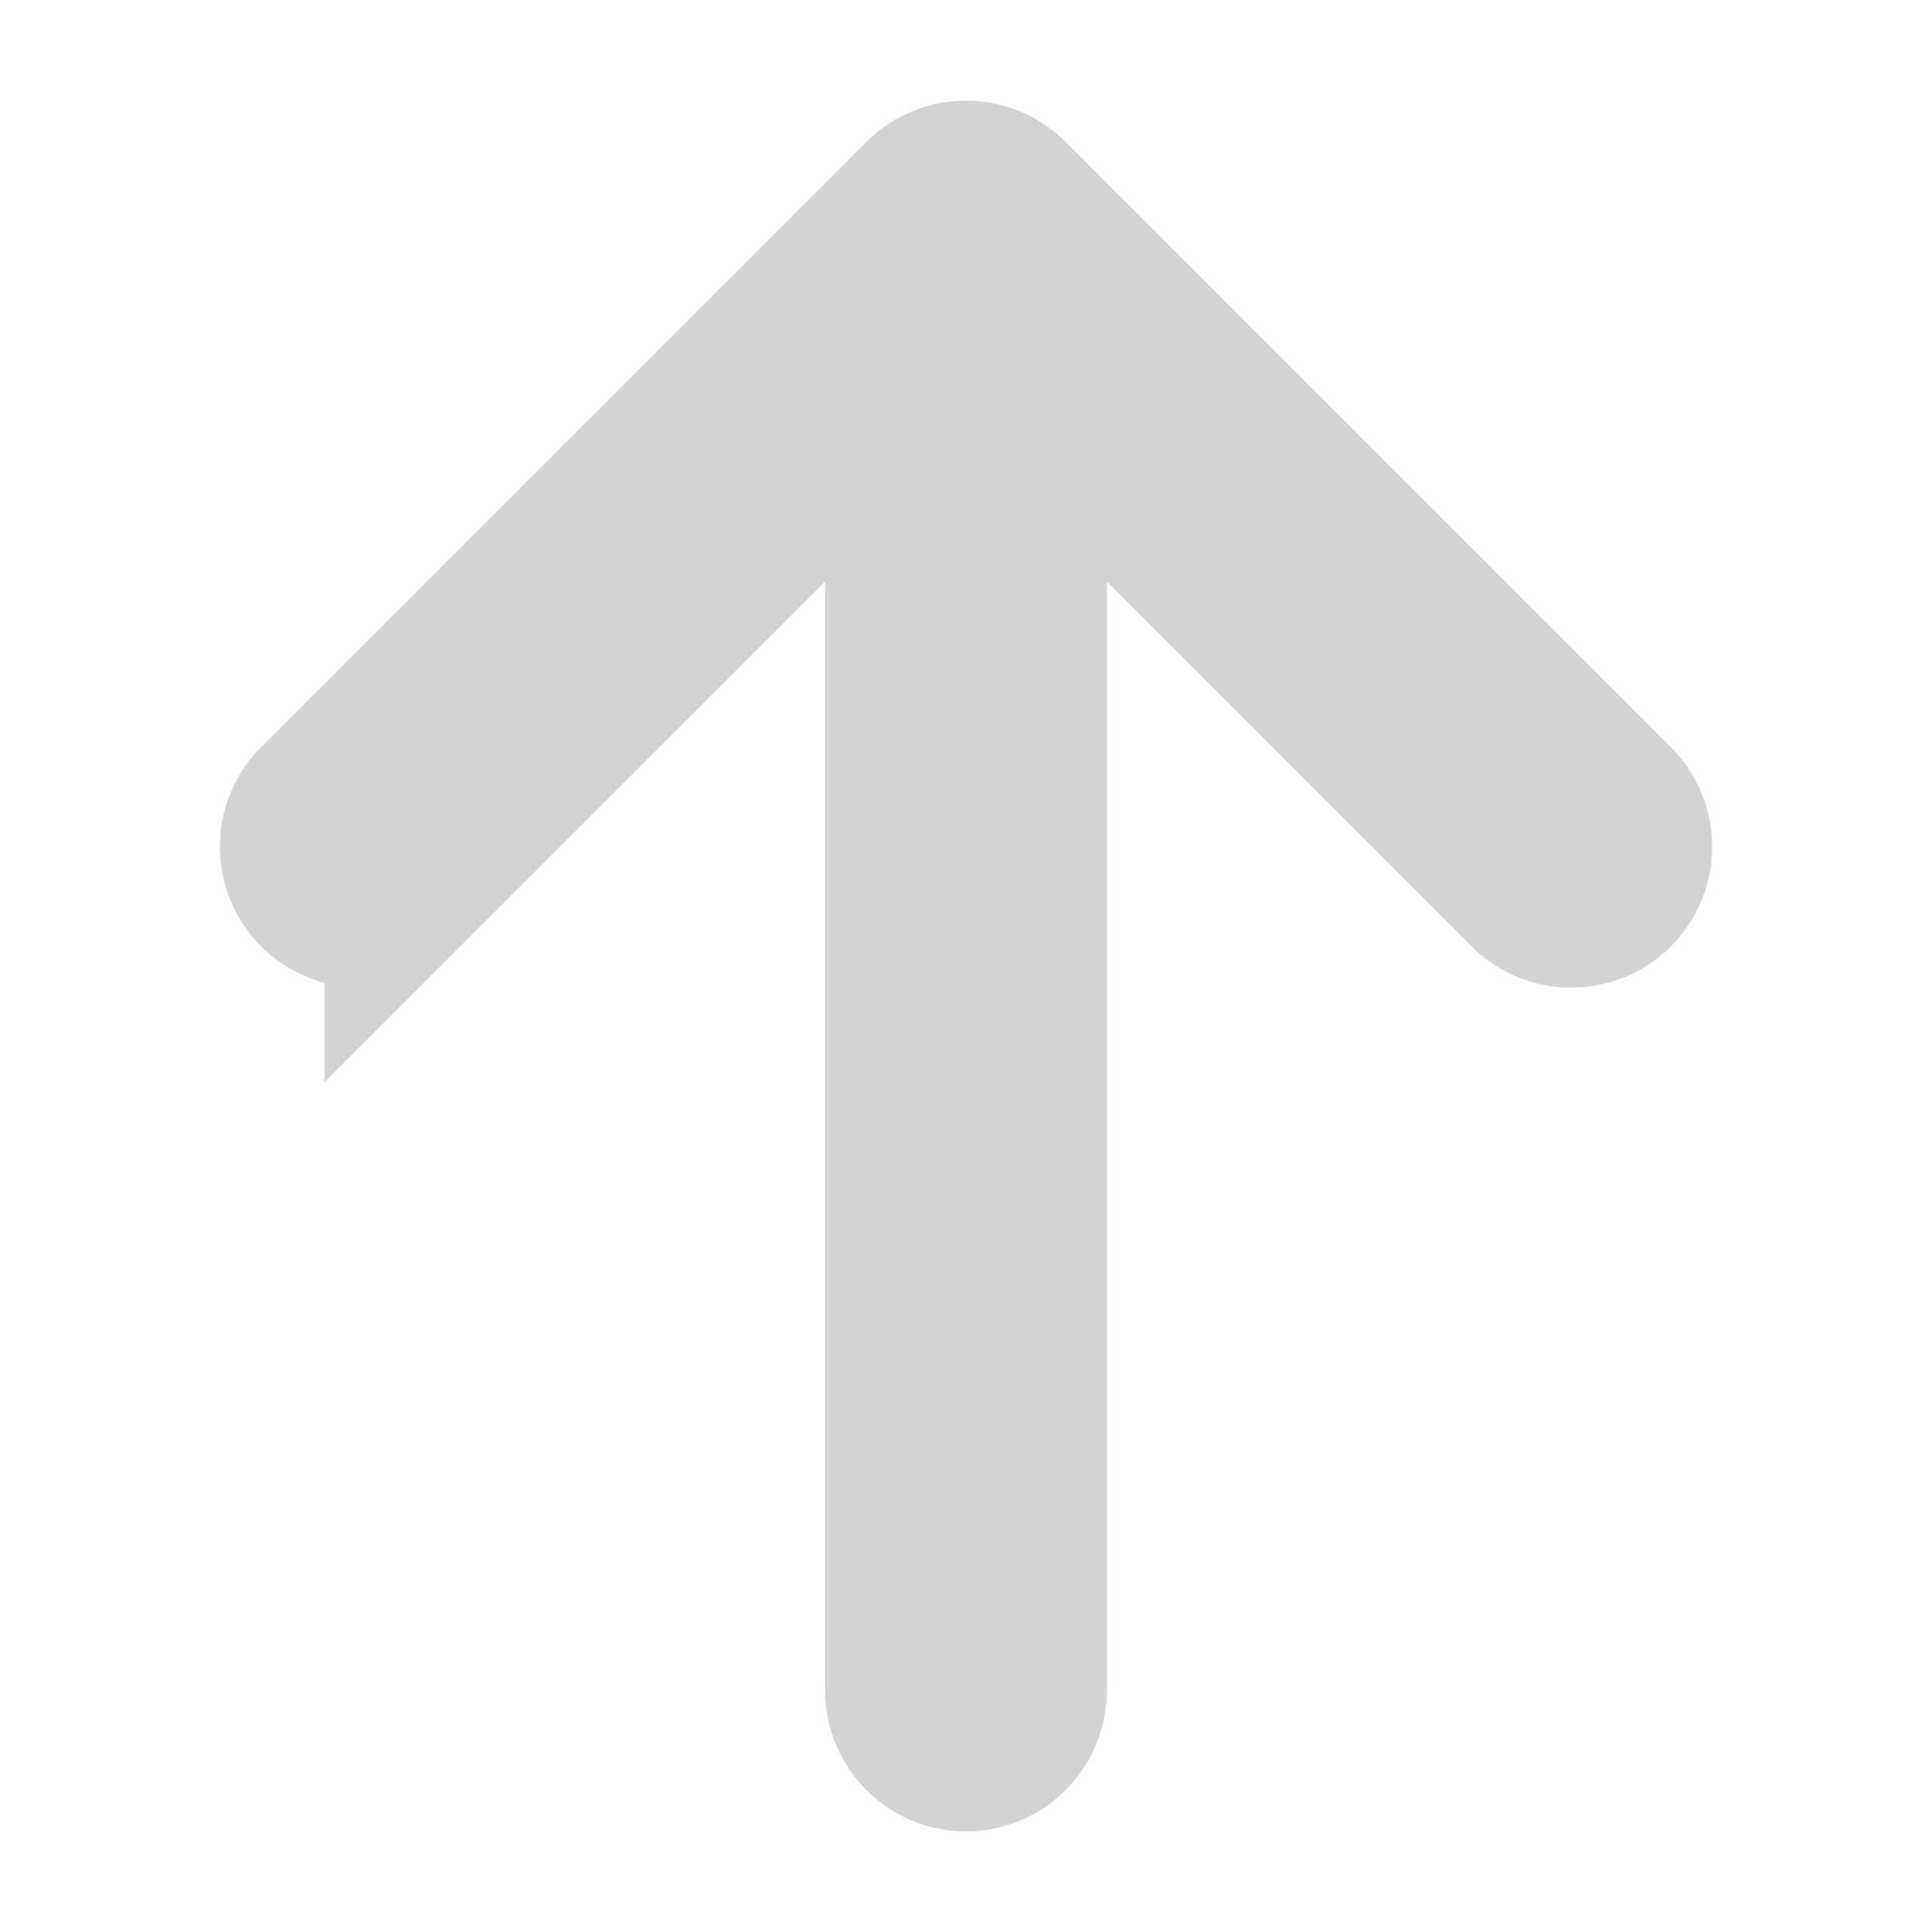
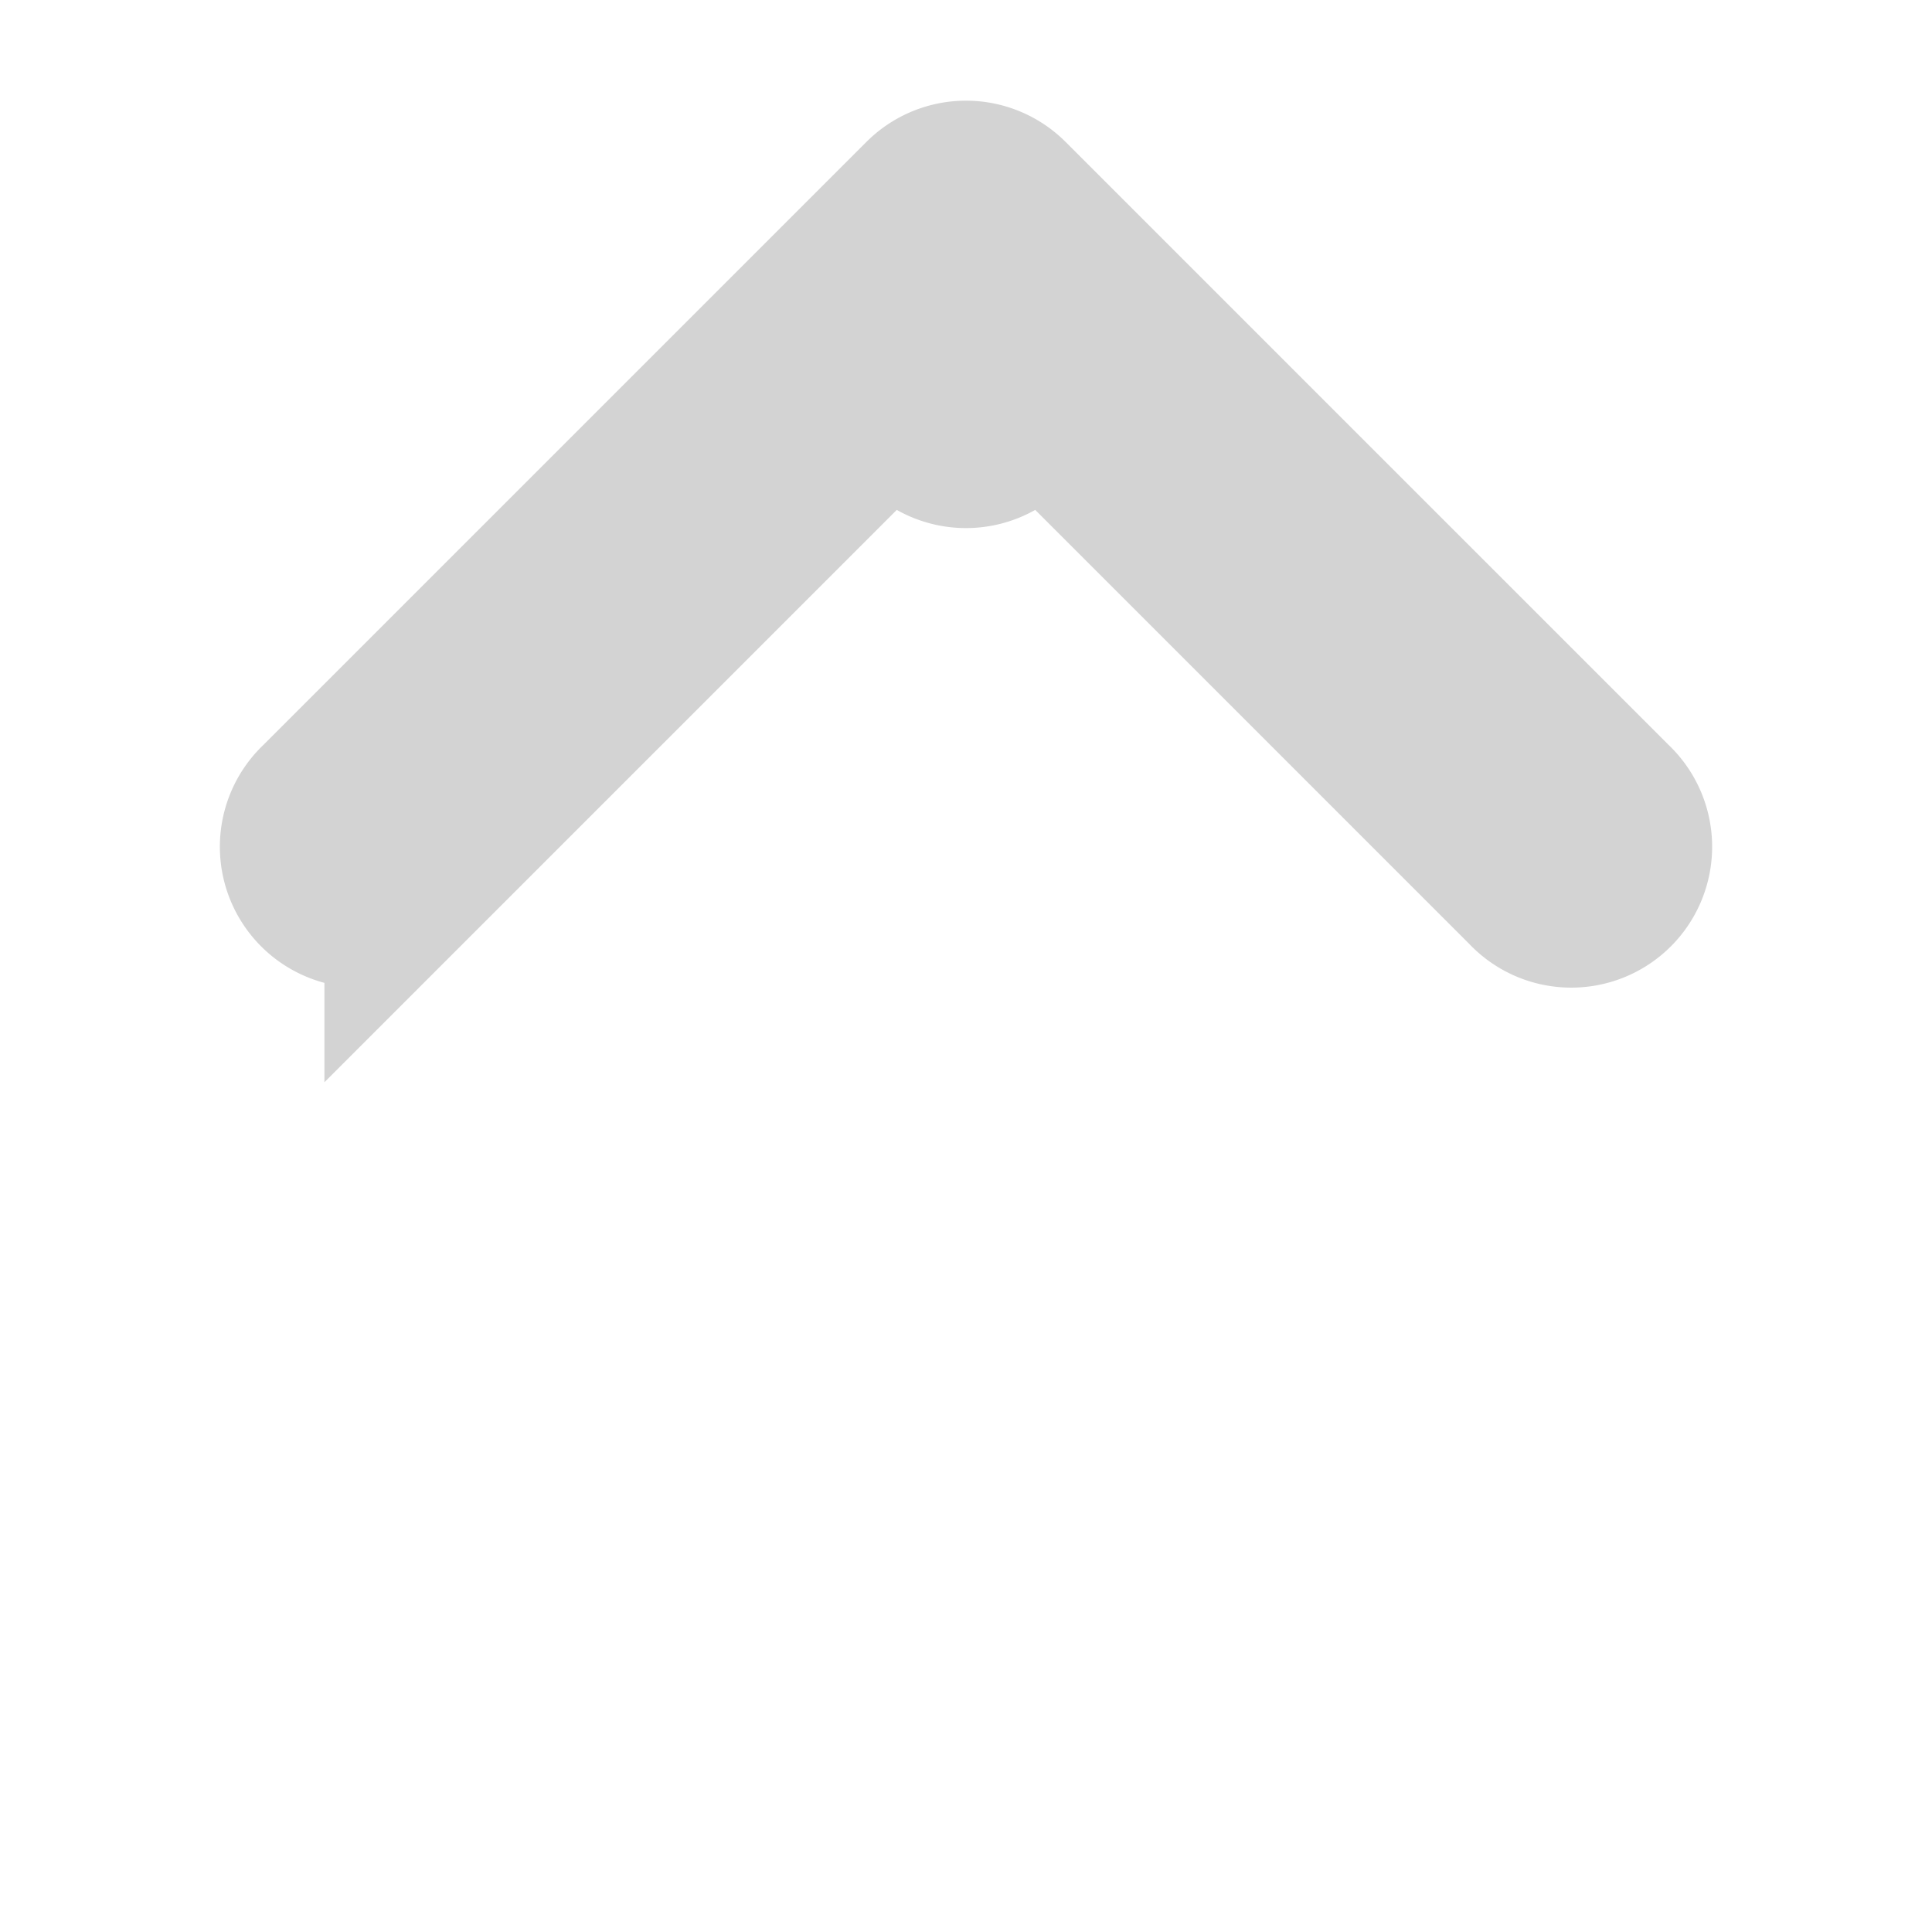
<svg xmlns="http://www.w3.org/2000/svg" width="24px" height="24px" viewBox="0 0 24 24" fill="currentColor" stroke="lightgrey" stroke-width="2">
-   <path fill-rule="evenodd" d="M11.47 2.47a.75.75 0 0 1 1.06 0l7.5 7.5a.75.75 0 1 1-1.06 1.06l-6.22-6.22V21a.75.75 0 0 1-1.5 0V4.81l-6.22 6.22a.75.75 0 1 1-1.06-1.06l7.5-7.5Z" clip-rule="evenodd" />
+   <path fill-rule="evenodd" d="M11.47 2.47a.75.75 0 0 1 1.06 0l7.5 7.5a.75.75 0 1 1-1.06 1.06l-6.22-6.22a.75.75 0 0 1-1.5 0V4.81l-6.22 6.22a.75.75 0 1 1-1.06-1.06l7.5-7.5Z" clip-rule="evenodd" />
</svg>